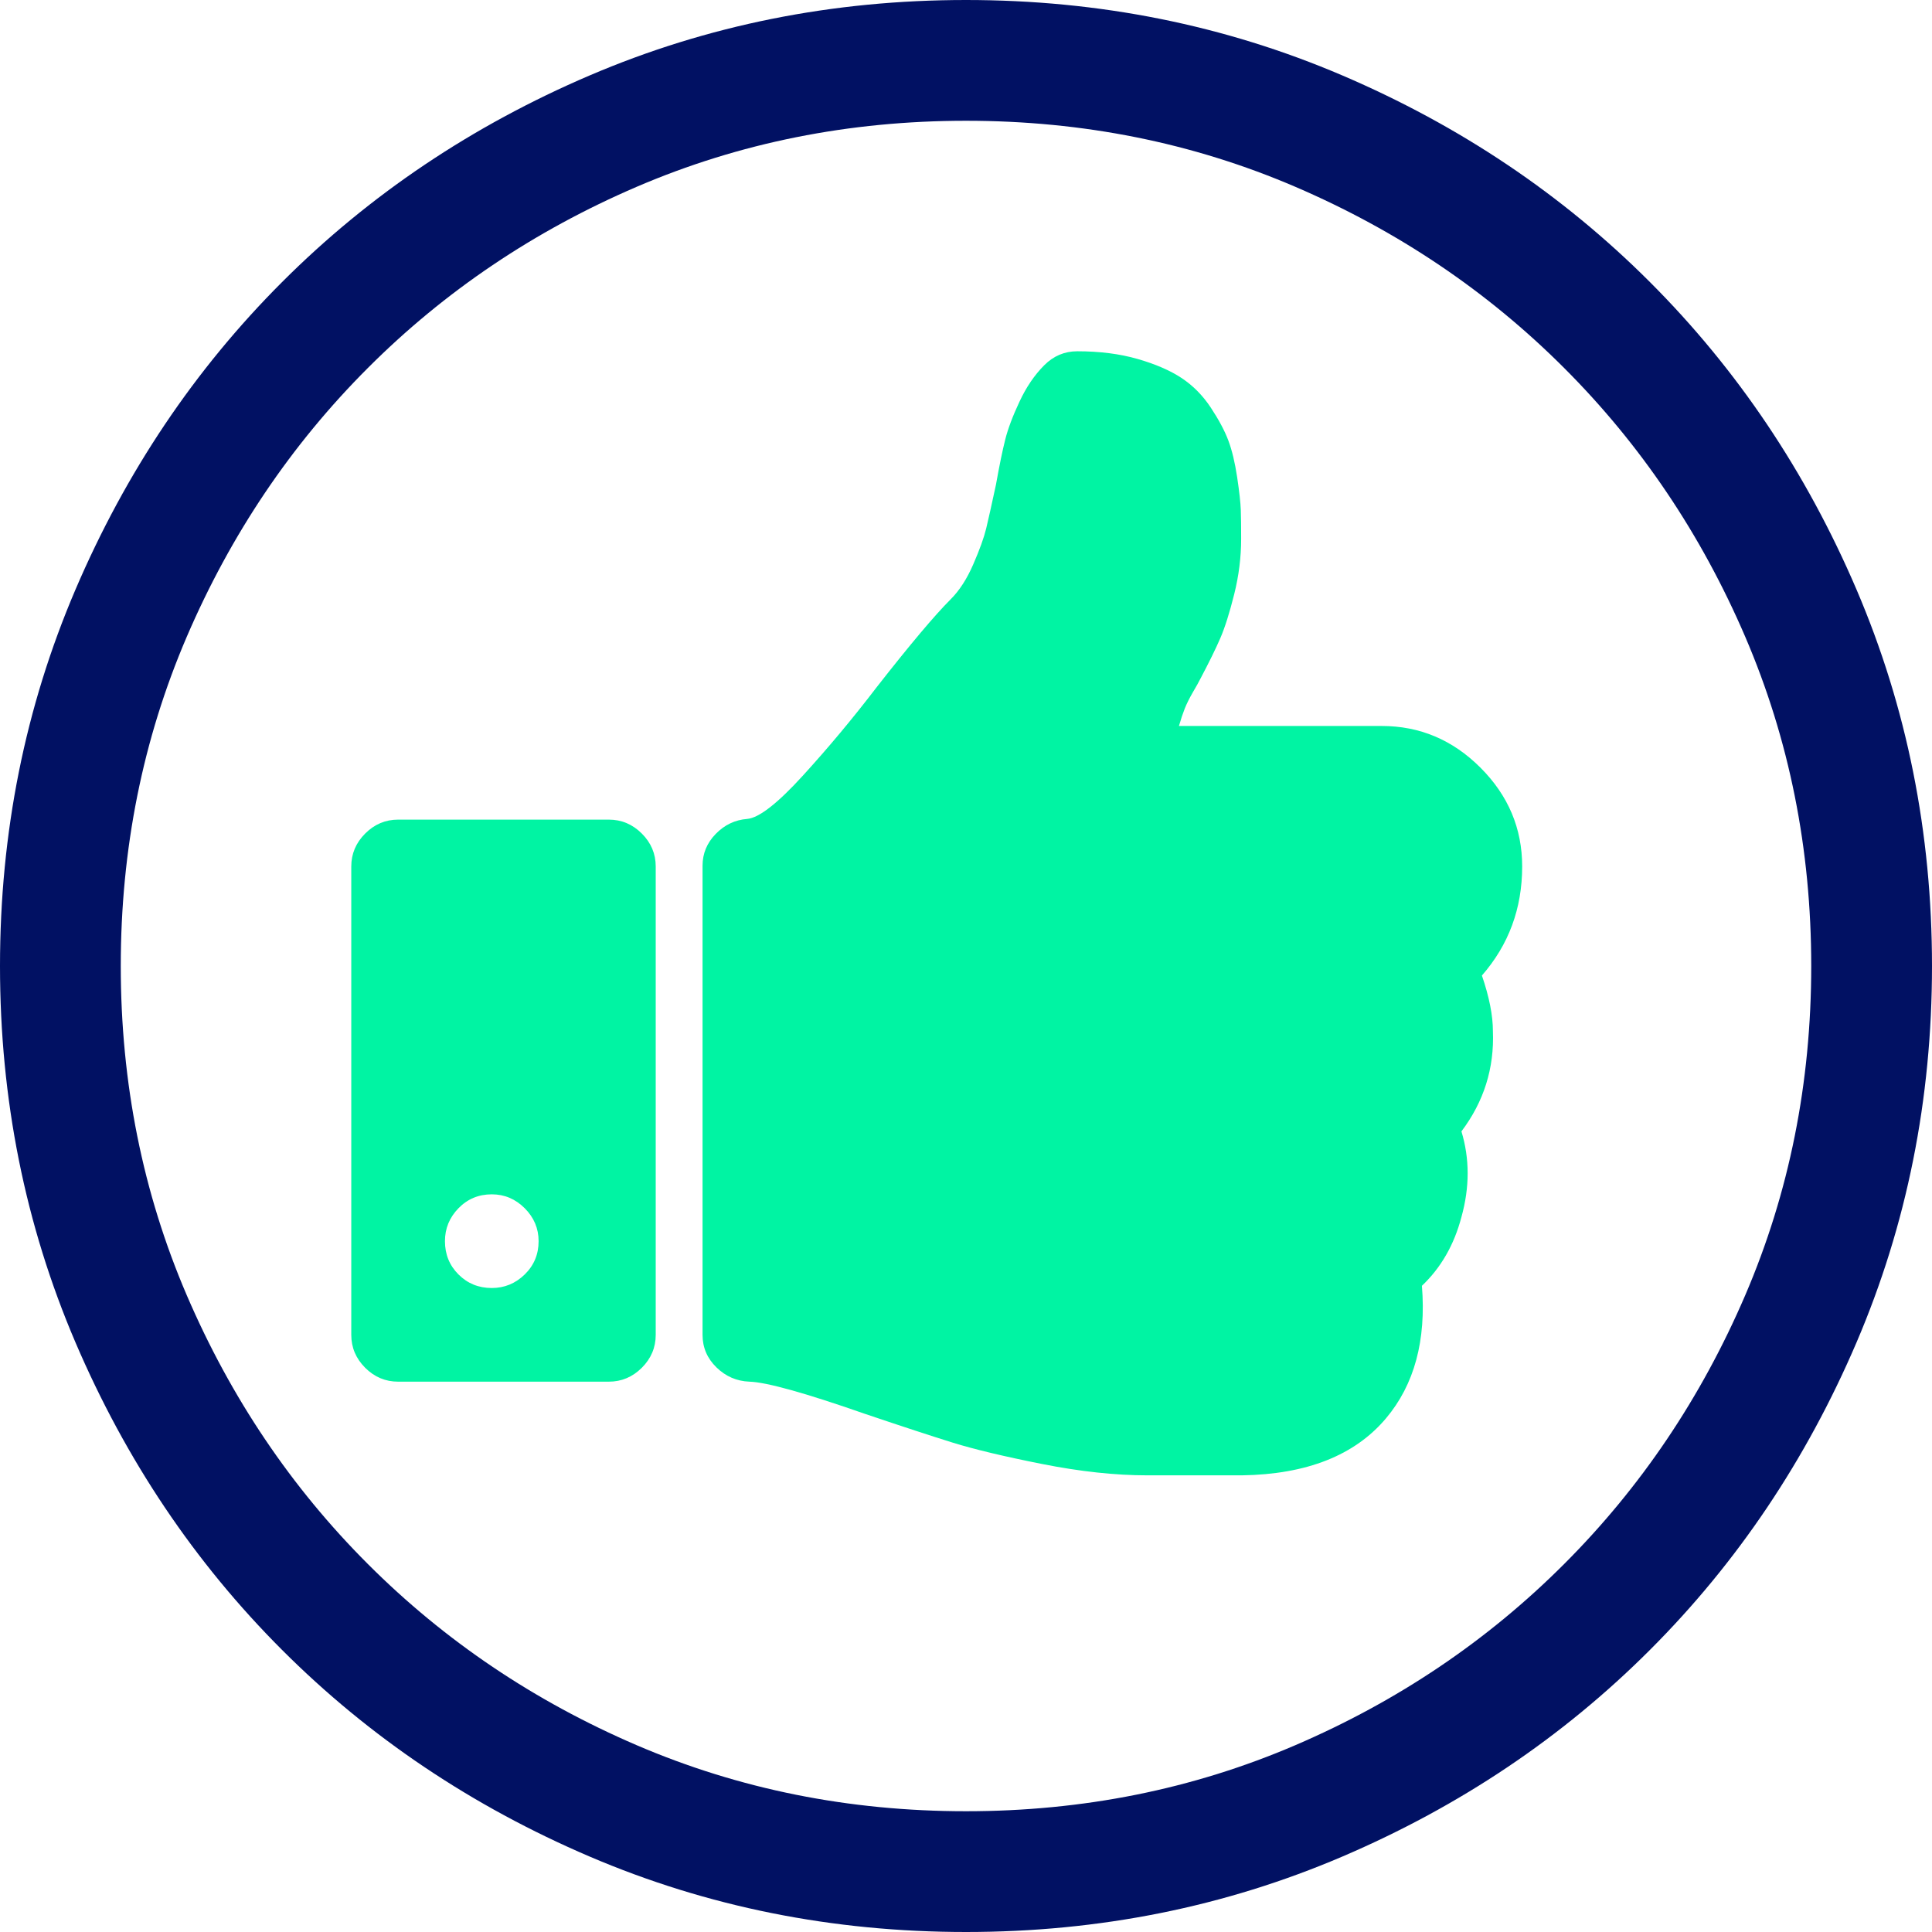
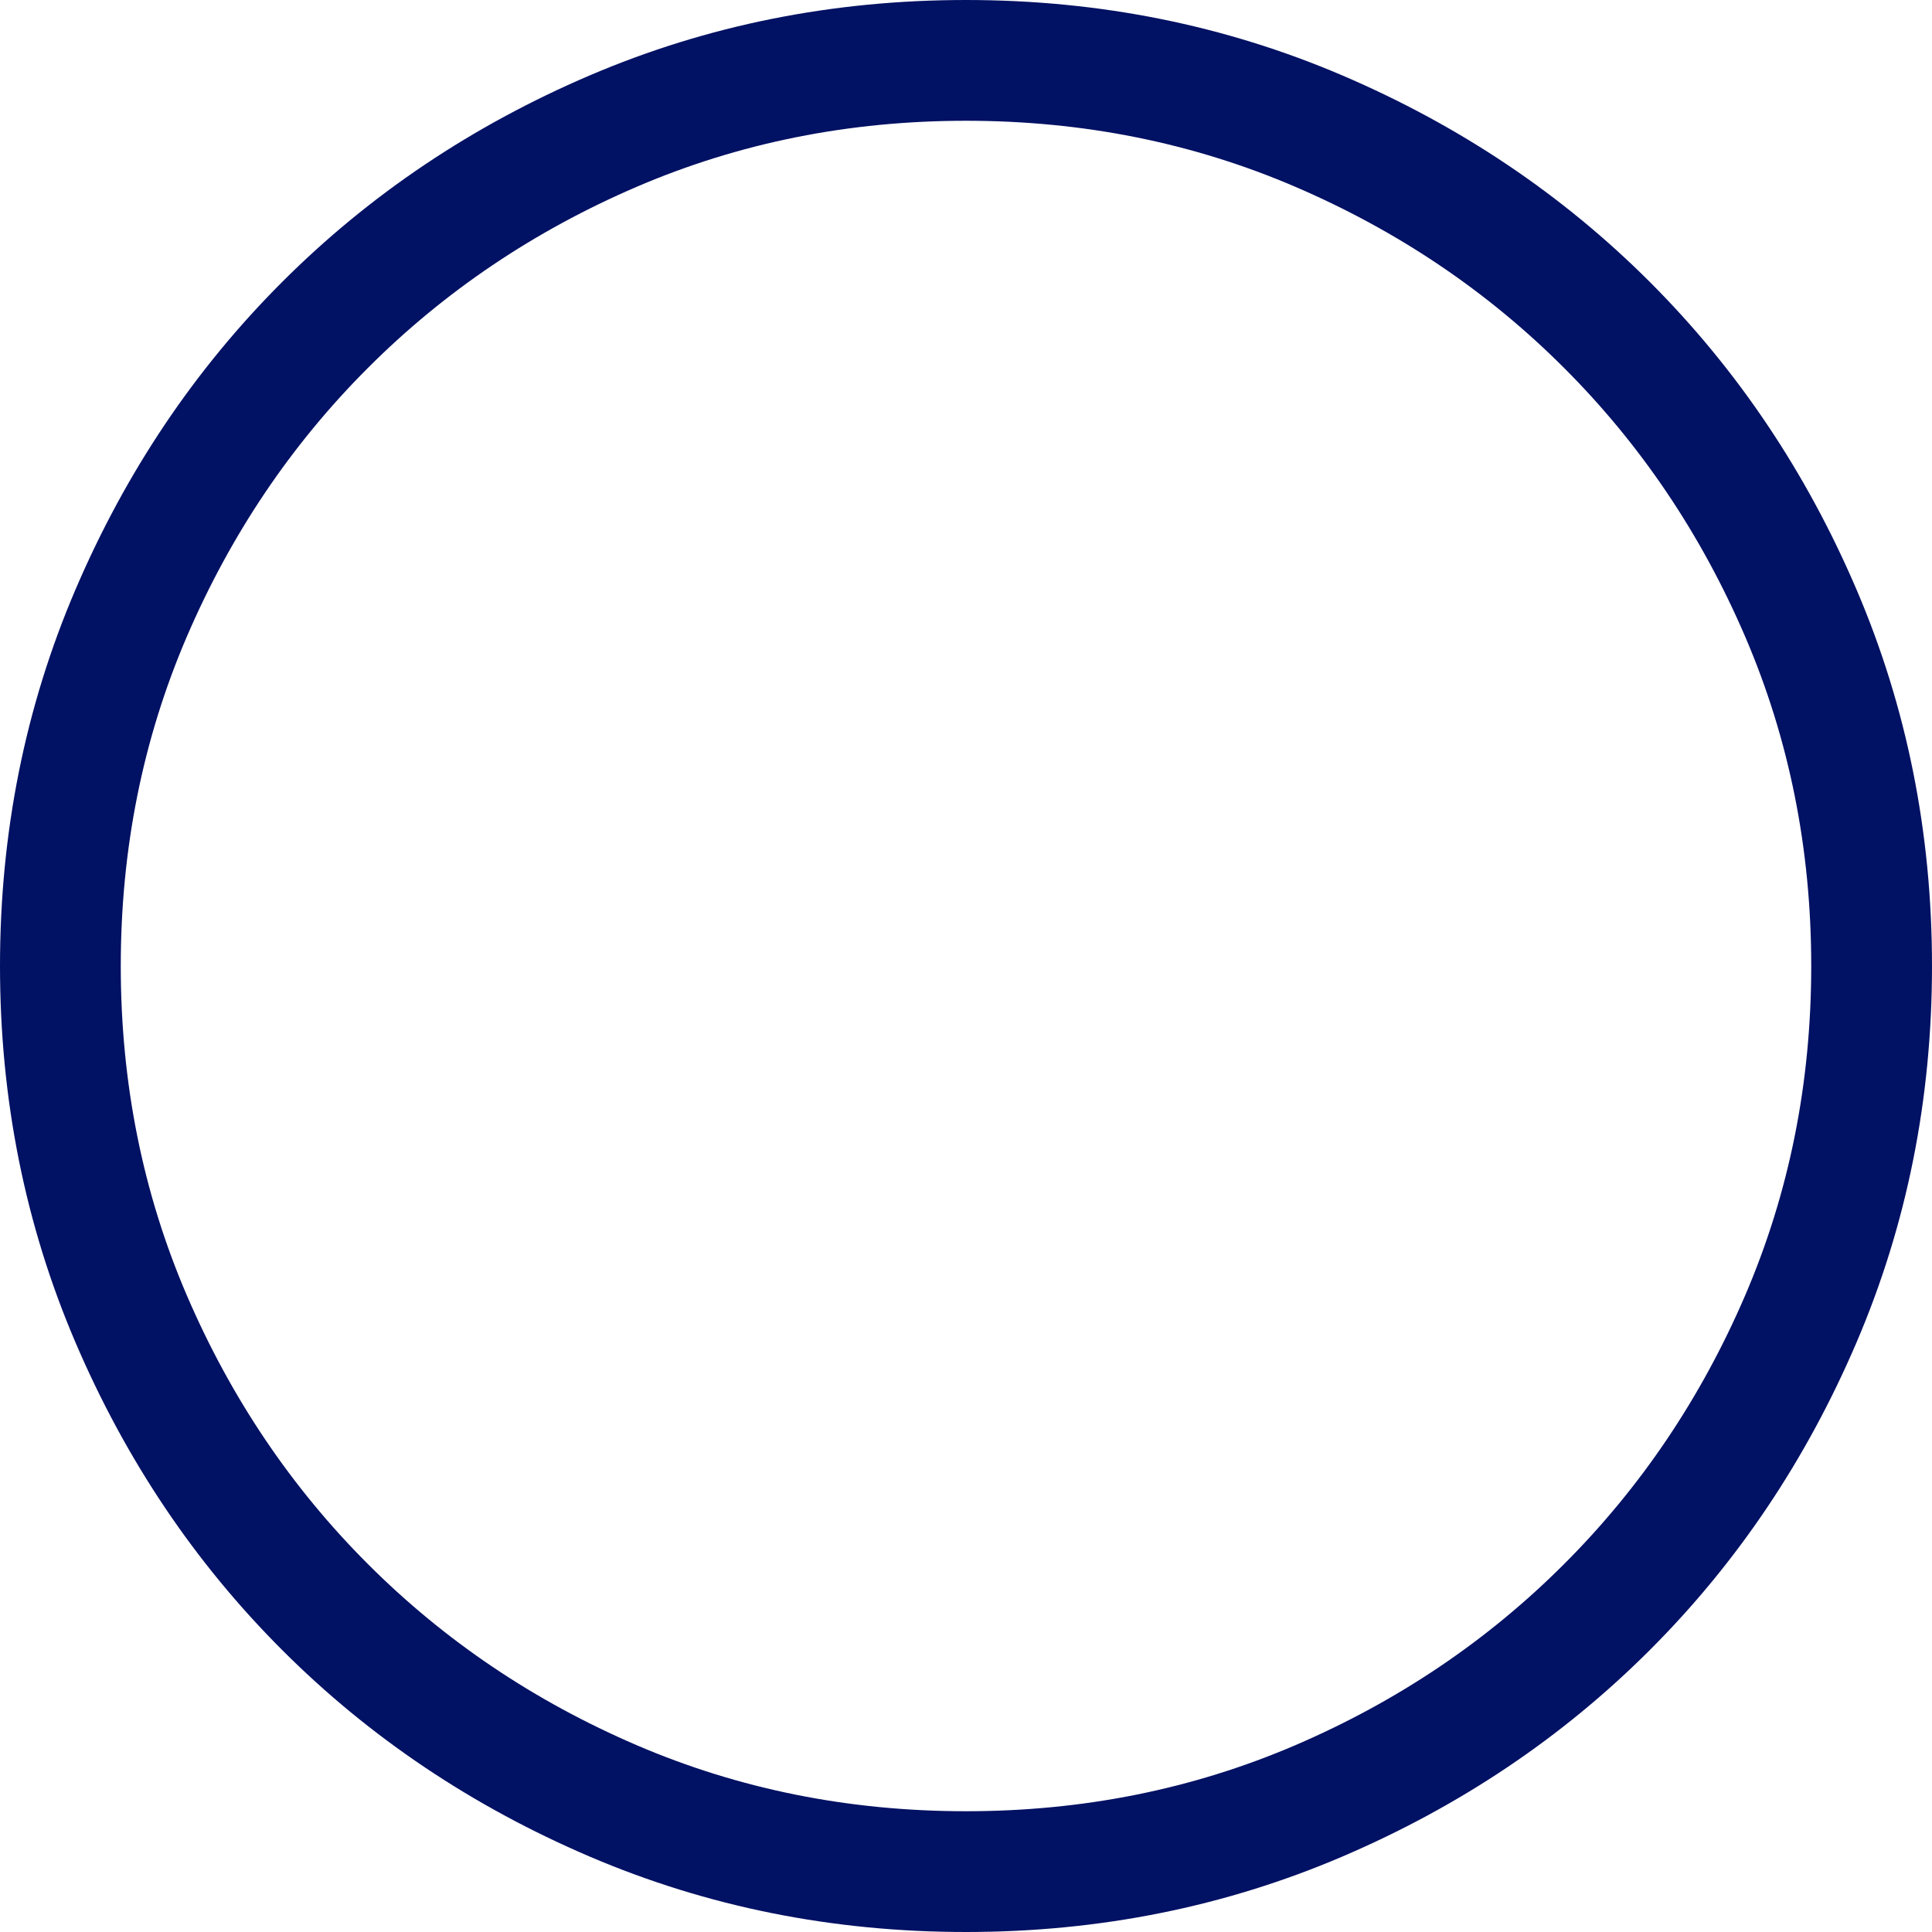
<svg xmlns="http://www.w3.org/2000/svg" width="55" height="55" viewBox="0 0 55 55">
  <g fill="none" fill-rule="evenodd">
    <path fill="#011163" d="M27.5,0 C23.704,0 20.133,0.716 16.785,2.148 C13.437,3.581 10.518,5.541 8.03,8.03 C5.541,10.518 3.581,13.437 2.148,16.785 C0.716,20.133 0,23.704 0,27.5 C0,31.296 0.716,34.867 2.148,38.215 C3.581,41.563 5.541,44.482 8.03,46.97 C10.518,49.459 13.437,51.419 16.785,52.852 C20.133,54.284 23.704,55 27.5,55 C31.296,55 34.867,54.284 38.215,52.852 C41.563,51.419 44.482,49.459 46.97,46.97 C49.459,44.482 51.419,41.563 52.852,38.215 C54.284,34.867 55,31.296 55,27.5 C55,23.704 54.284,20.133 52.852,16.785 C51.419,13.437 49.459,10.518 46.97,8.03 C44.482,5.541 41.563,3.581 38.215,2.148 C34.867,0.716 31.296,0 27.5,0 Z M27.5,51.562 C24.17,51.562 21.046,50.936 18.127,49.683 C15.209,48.429 12.658,46.711 10.474,44.526 C8.289,42.342 6.571,39.791 5.317,36.873 C4.064,33.954 3.438,30.83 3.438,27.5 C3.438,24.17 4.064,21.046 5.317,18.127 C6.571,15.209 8.289,12.658 10.474,10.474 C12.658,8.289 15.209,6.571 18.127,5.317 C21.046,4.064 24.17,3.438 27.5,3.438 C30.83,3.438 33.954,4.064 36.873,5.317 C39.791,6.571 42.342,8.289 44.526,10.474 C46.711,12.658 48.429,15.209 49.683,18.127 C50.936,21.046 51.562,24.17 51.562,27.5 C51.562,30.83 50.936,33.954 49.683,36.873 C48.429,39.791 46.711,42.342 44.526,44.526 C42.342,46.711 39.791,48.429 36.873,49.683 C33.954,50.936 30.83,51.562 27.5,51.562 Z" />
-     <path fill="#00F4A3" d="M15.333,35.333 C15.333,34.972 15.201,34.66 14.938,34.396 C14.674,34.132 14.361,34 14,34 C13.625,34 13.309,34.132 13.052,34.396 C12.795,34.66 12.667,34.972 12.667,35.333 C12.667,35.708 12.795,36.024 13.052,36.281 C13.309,36.538 13.625,36.667 14,36.667 C14.361,36.667 14.674,36.538 14.938,36.281 C15.201,36.024 15.333,35.708 15.333,35.333 Z M18.667,24.667 L18.667,38 C18.667,38.361 18.535,38.674 18.271,38.938 C18.007,39.201 17.694,39.333 17.333,39.333 L11.333,39.333 C10.972,39.333 10.66,39.201 10.396,38.938 C10.132,38.674 10,38.361 10,38 L10,24.667 C10,24.306 10.132,23.993 10.396,23.729 C10.66,23.465 10.972,23.333 11.333,23.333 L17.333,23.333 C17.694,23.333 18.007,23.465 18.271,23.729 C18.535,23.993 18.667,24.306 18.667,24.667 Z M43.333,24.667 C43.333,25.861 42.951,26.896 42.187,27.771 C42.396,28.382 42.5,28.91 42.5,29.354 C42.542,30.41 42.243,31.361 41.604,32.208 C41.84,32.986 41.84,33.799 41.604,34.646 C41.396,35.438 41.021,36.09 40.479,36.604 C40.604,38.16 40.264,39.417 39.458,40.375 C38.569,41.431 37.201,41.972 35.354,42 L34.604,42 L33.021,42 L32.667,42 C31.75,42 30.75,41.892 29.667,41.677 C28.583,41.462 27.74,41.26 27.135,41.073 C26.531,40.885 25.694,40.611 24.625,40.25 C22.917,39.653 21.819,39.347 21.333,39.333 C20.972,39.319 20.66,39.184 20.396,38.927 C20.132,38.67 20,38.361 20,38 L20,24.646 C20,24.299 20.125,23.997 20.375,23.74 C20.625,23.483 20.924,23.34 21.271,23.313 C21.604,23.285 22.132,22.875 22.854,22.083 C23.576,21.292 24.278,20.451 24.958,19.562 C25.903,18.354 26.604,17.521 27.062,17.062 C27.313,16.812 27.528,16.479 27.708,16.062 C27.889,15.646 28.01,15.309 28.073,15.052 C28.135,14.795 28.229,14.375 28.354,13.792 C28.451,13.25 28.538,12.826 28.615,12.521 C28.691,12.215 28.826,11.854 29.021,11.438 C29.215,11.021 29.451,10.674 29.729,10.396 C29.993,10.132 30.306,10 30.667,10 C31.306,10 31.878,10.073 32.385,10.219 C32.892,10.365 33.309,10.545 33.635,10.76 C33.962,10.976 34.24,11.257 34.469,11.604 C34.698,11.951 34.865,12.264 34.969,12.542 C35.073,12.819 35.156,13.167 35.219,13.583 C35.281,14 35.316,14.312 35.323,14.521 C35.33,14.729 35.333,15 35.333,15.333 C35.333,15.861 35.267,16.389 35.135,16.917 C35.003,17.444 34.872,17.861 34.74,18.167 C34.608,18.472 34.417,18.861 34.167,19.333 C34.125,19.417 34.056,19.542 33.958,19.708 C33.861,19.875 33.785,20.028 33.729,20.167 C33.674,20.306 33.618,20.472 33.562,20.667 L39.333,20.667 C40.417,20.667 41.354,21.062 42.146,21.854 C42.938,22.646 43.333,23.583 43.333,24.667 Z" />
  </g>
</svg>